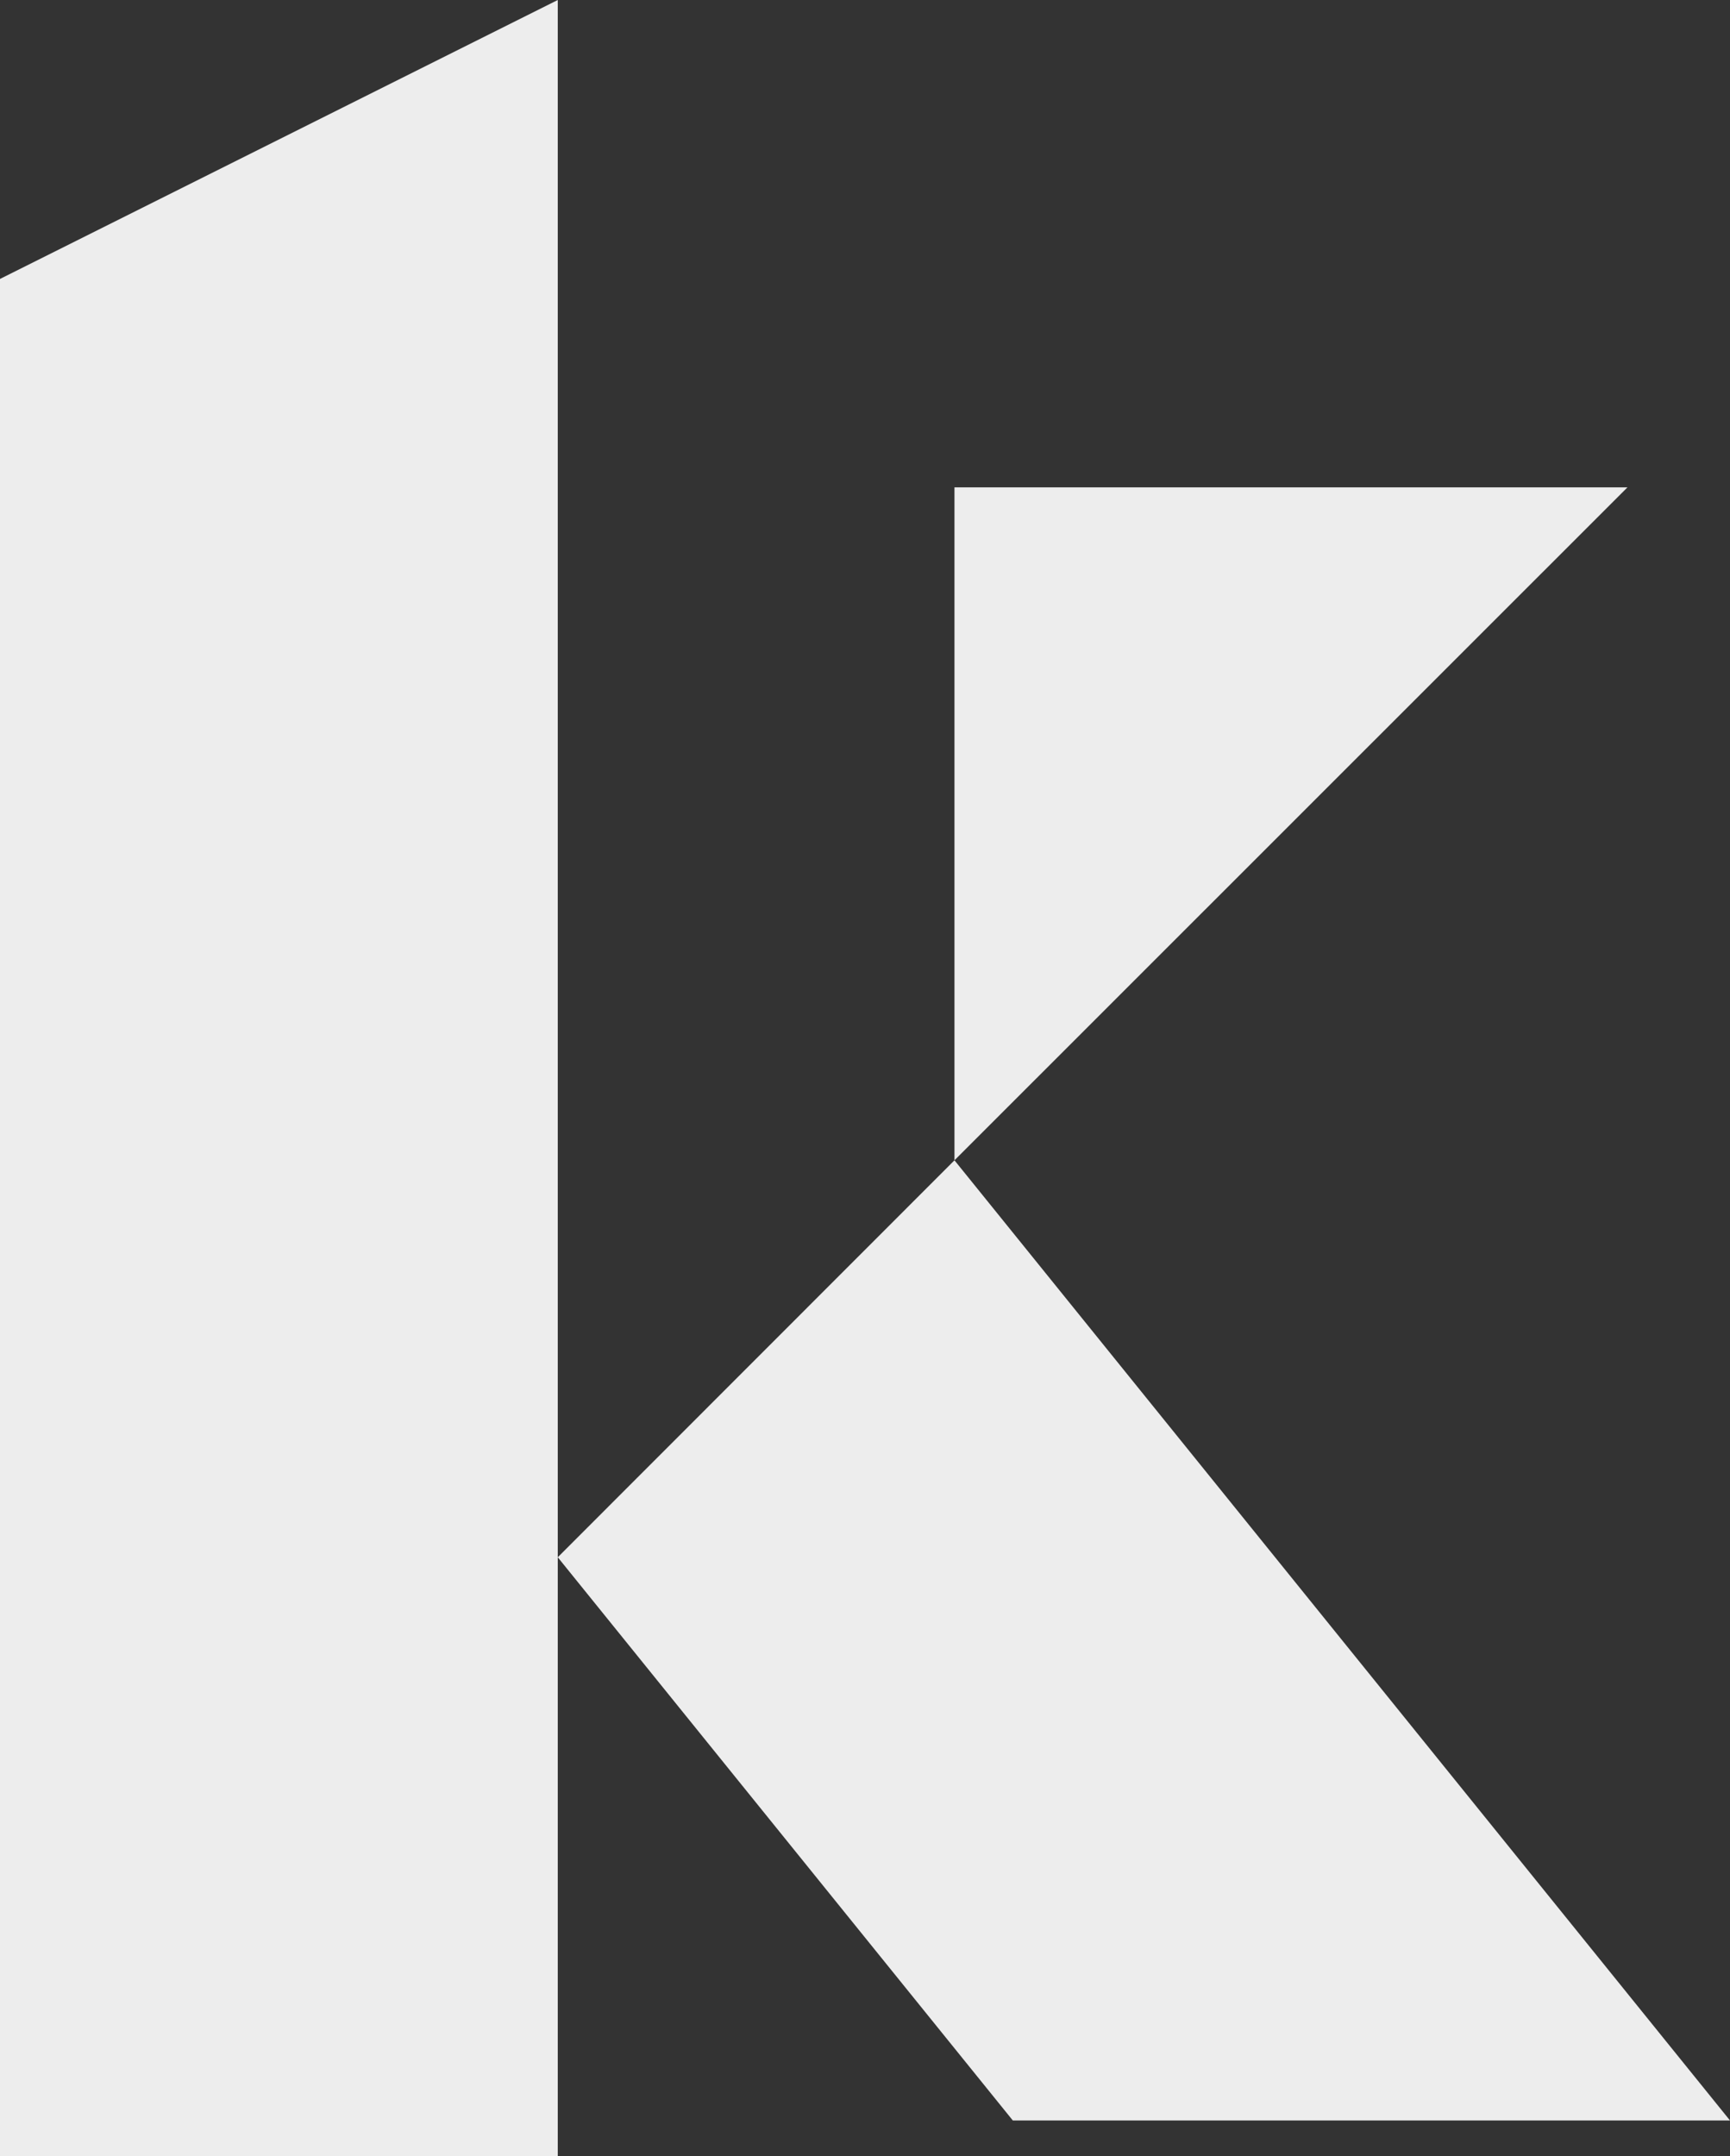
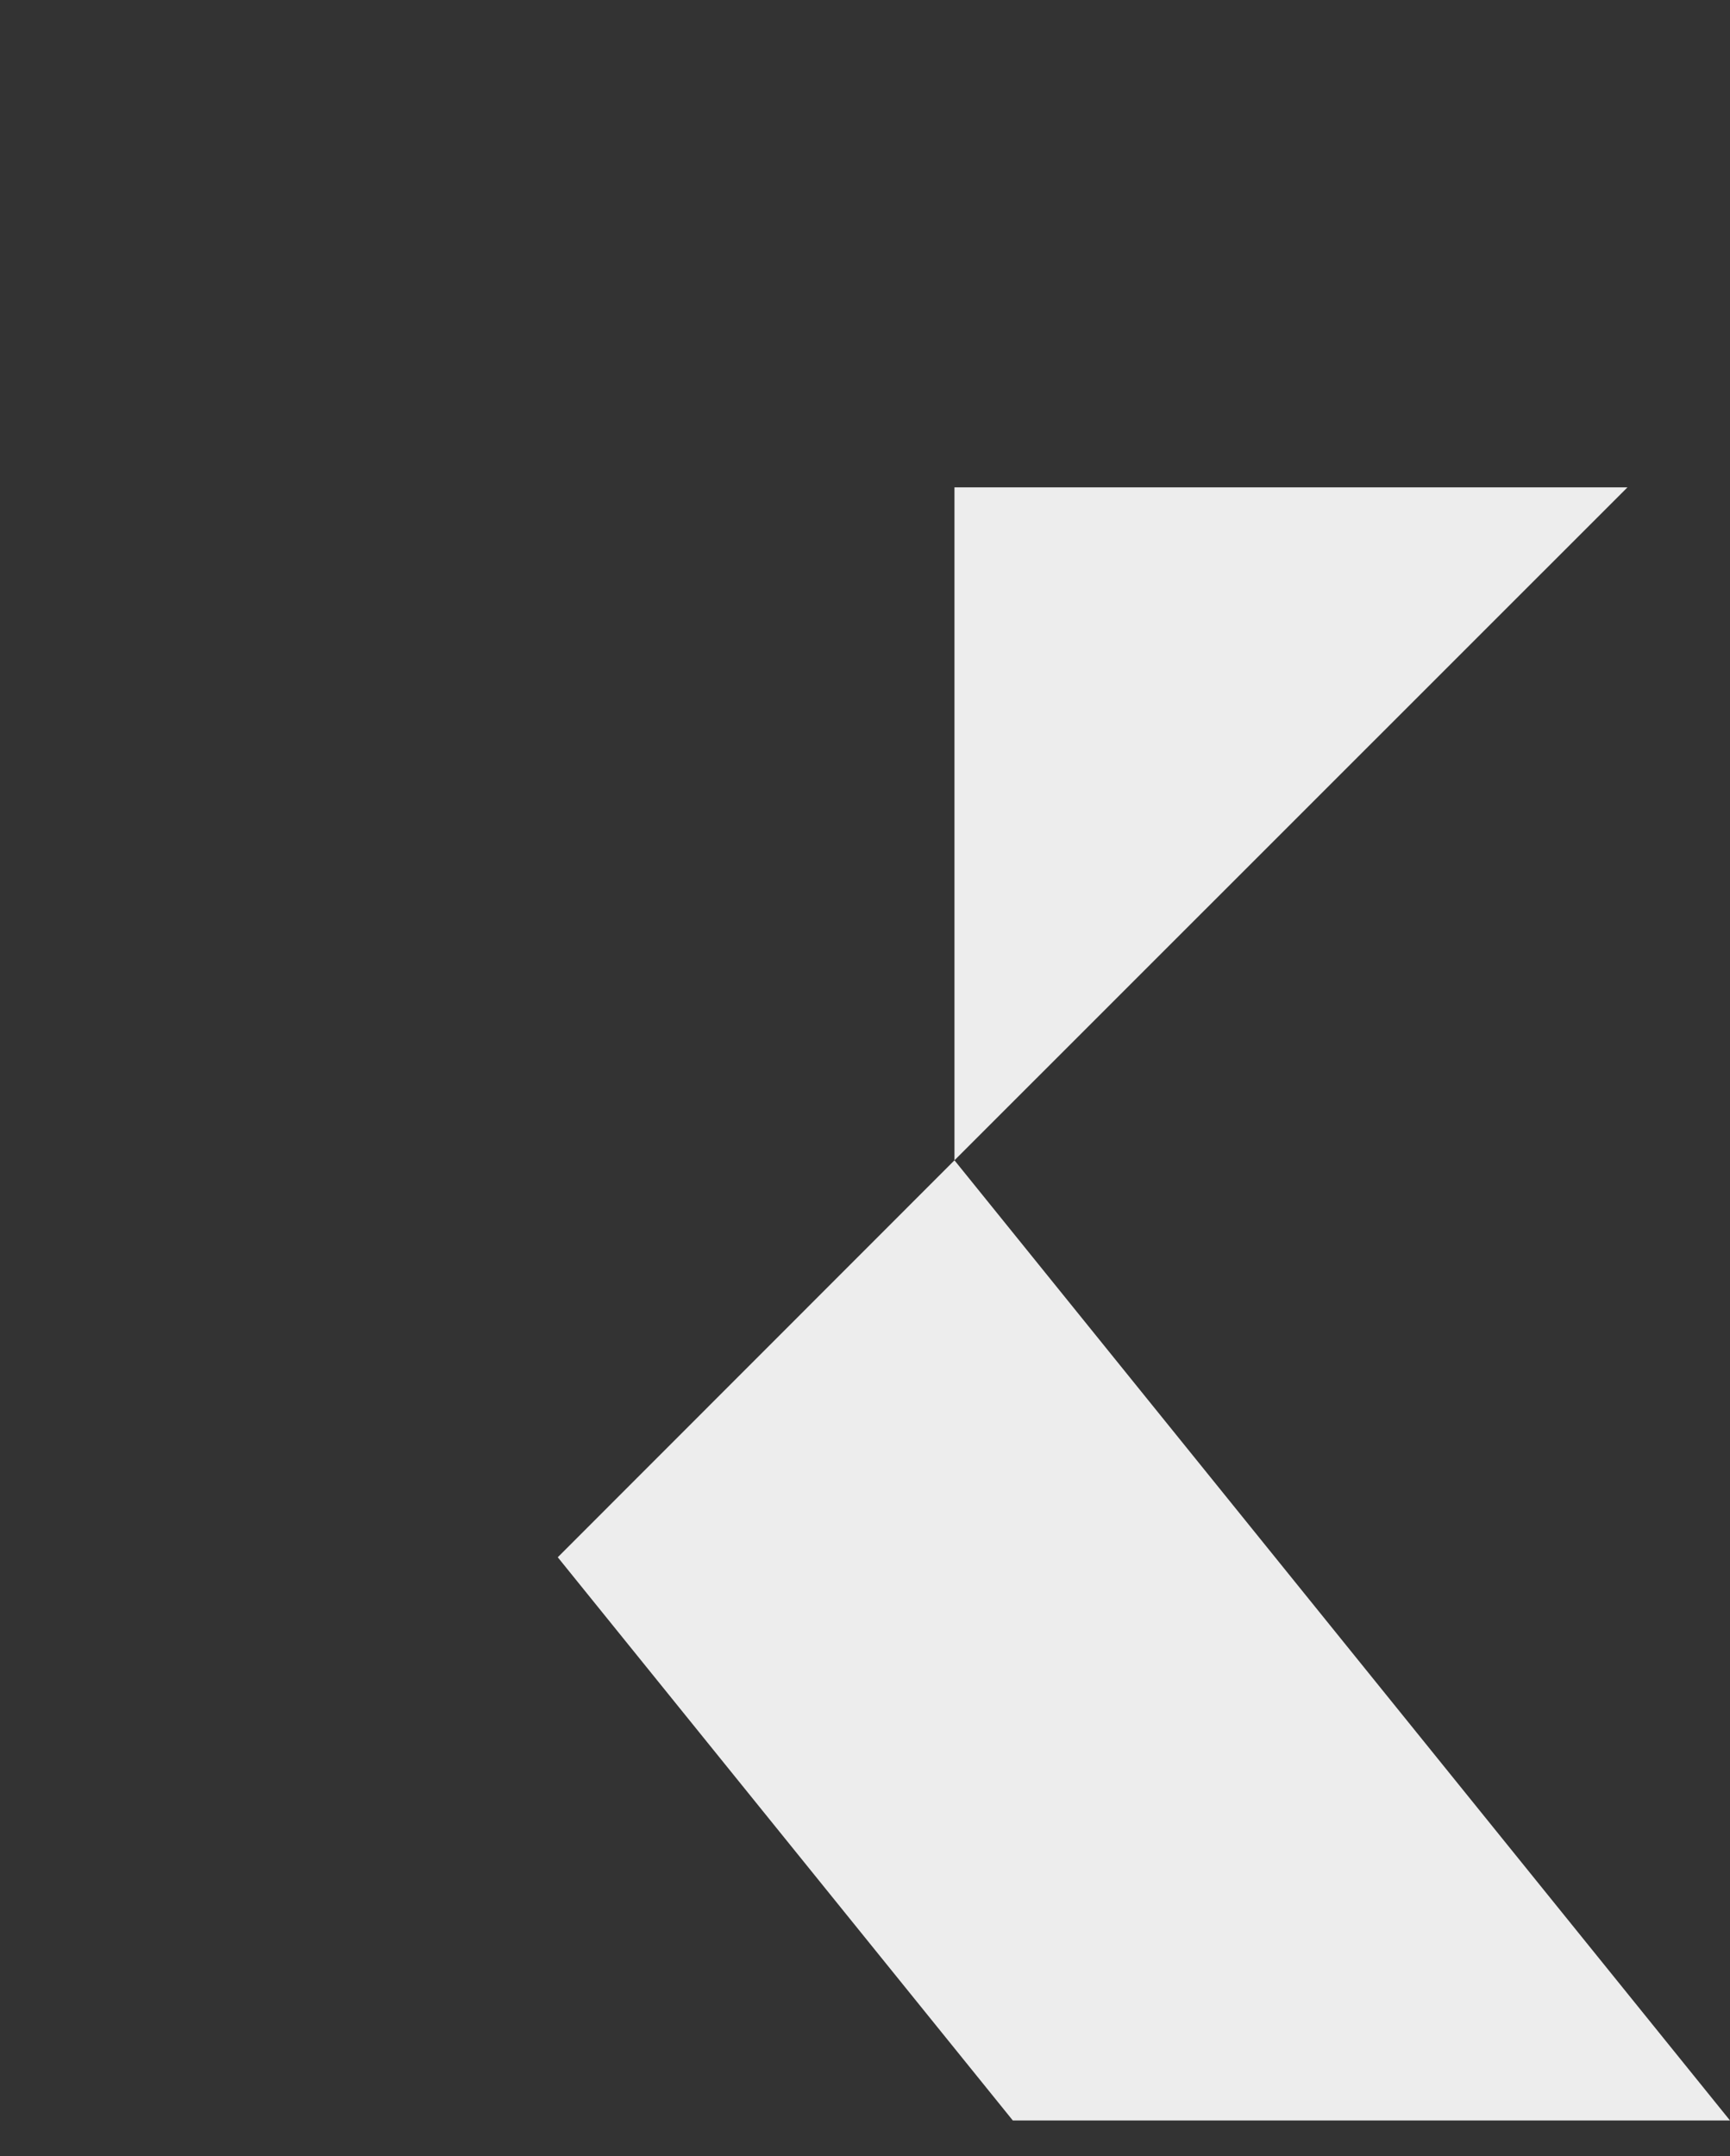
<svg xmlns="http://www.w3.org/2000/svg" data-bbox="0 0 93.98 117.1" viewBox="0 0 93.98 117.1" data-type="color">
  <rect x="0" y="0" width="93.98" height="117.1" fill="#333333" stroke="none" />
  <g>
-     <path fill="#ededed" d="M30.3 117.1H0V15.15L30.3 0v117.1z" data-color="1" />
    <path fill="#ededed" d="M51.85 63.02V26.47h36.56" data-color="1" />
    <path fill="#ededed" d="M93.98 115.17H55.02L30.3 84.58l21.55-21.56 42.13 52.15z" data-color="1" />
  </g>
</svg>